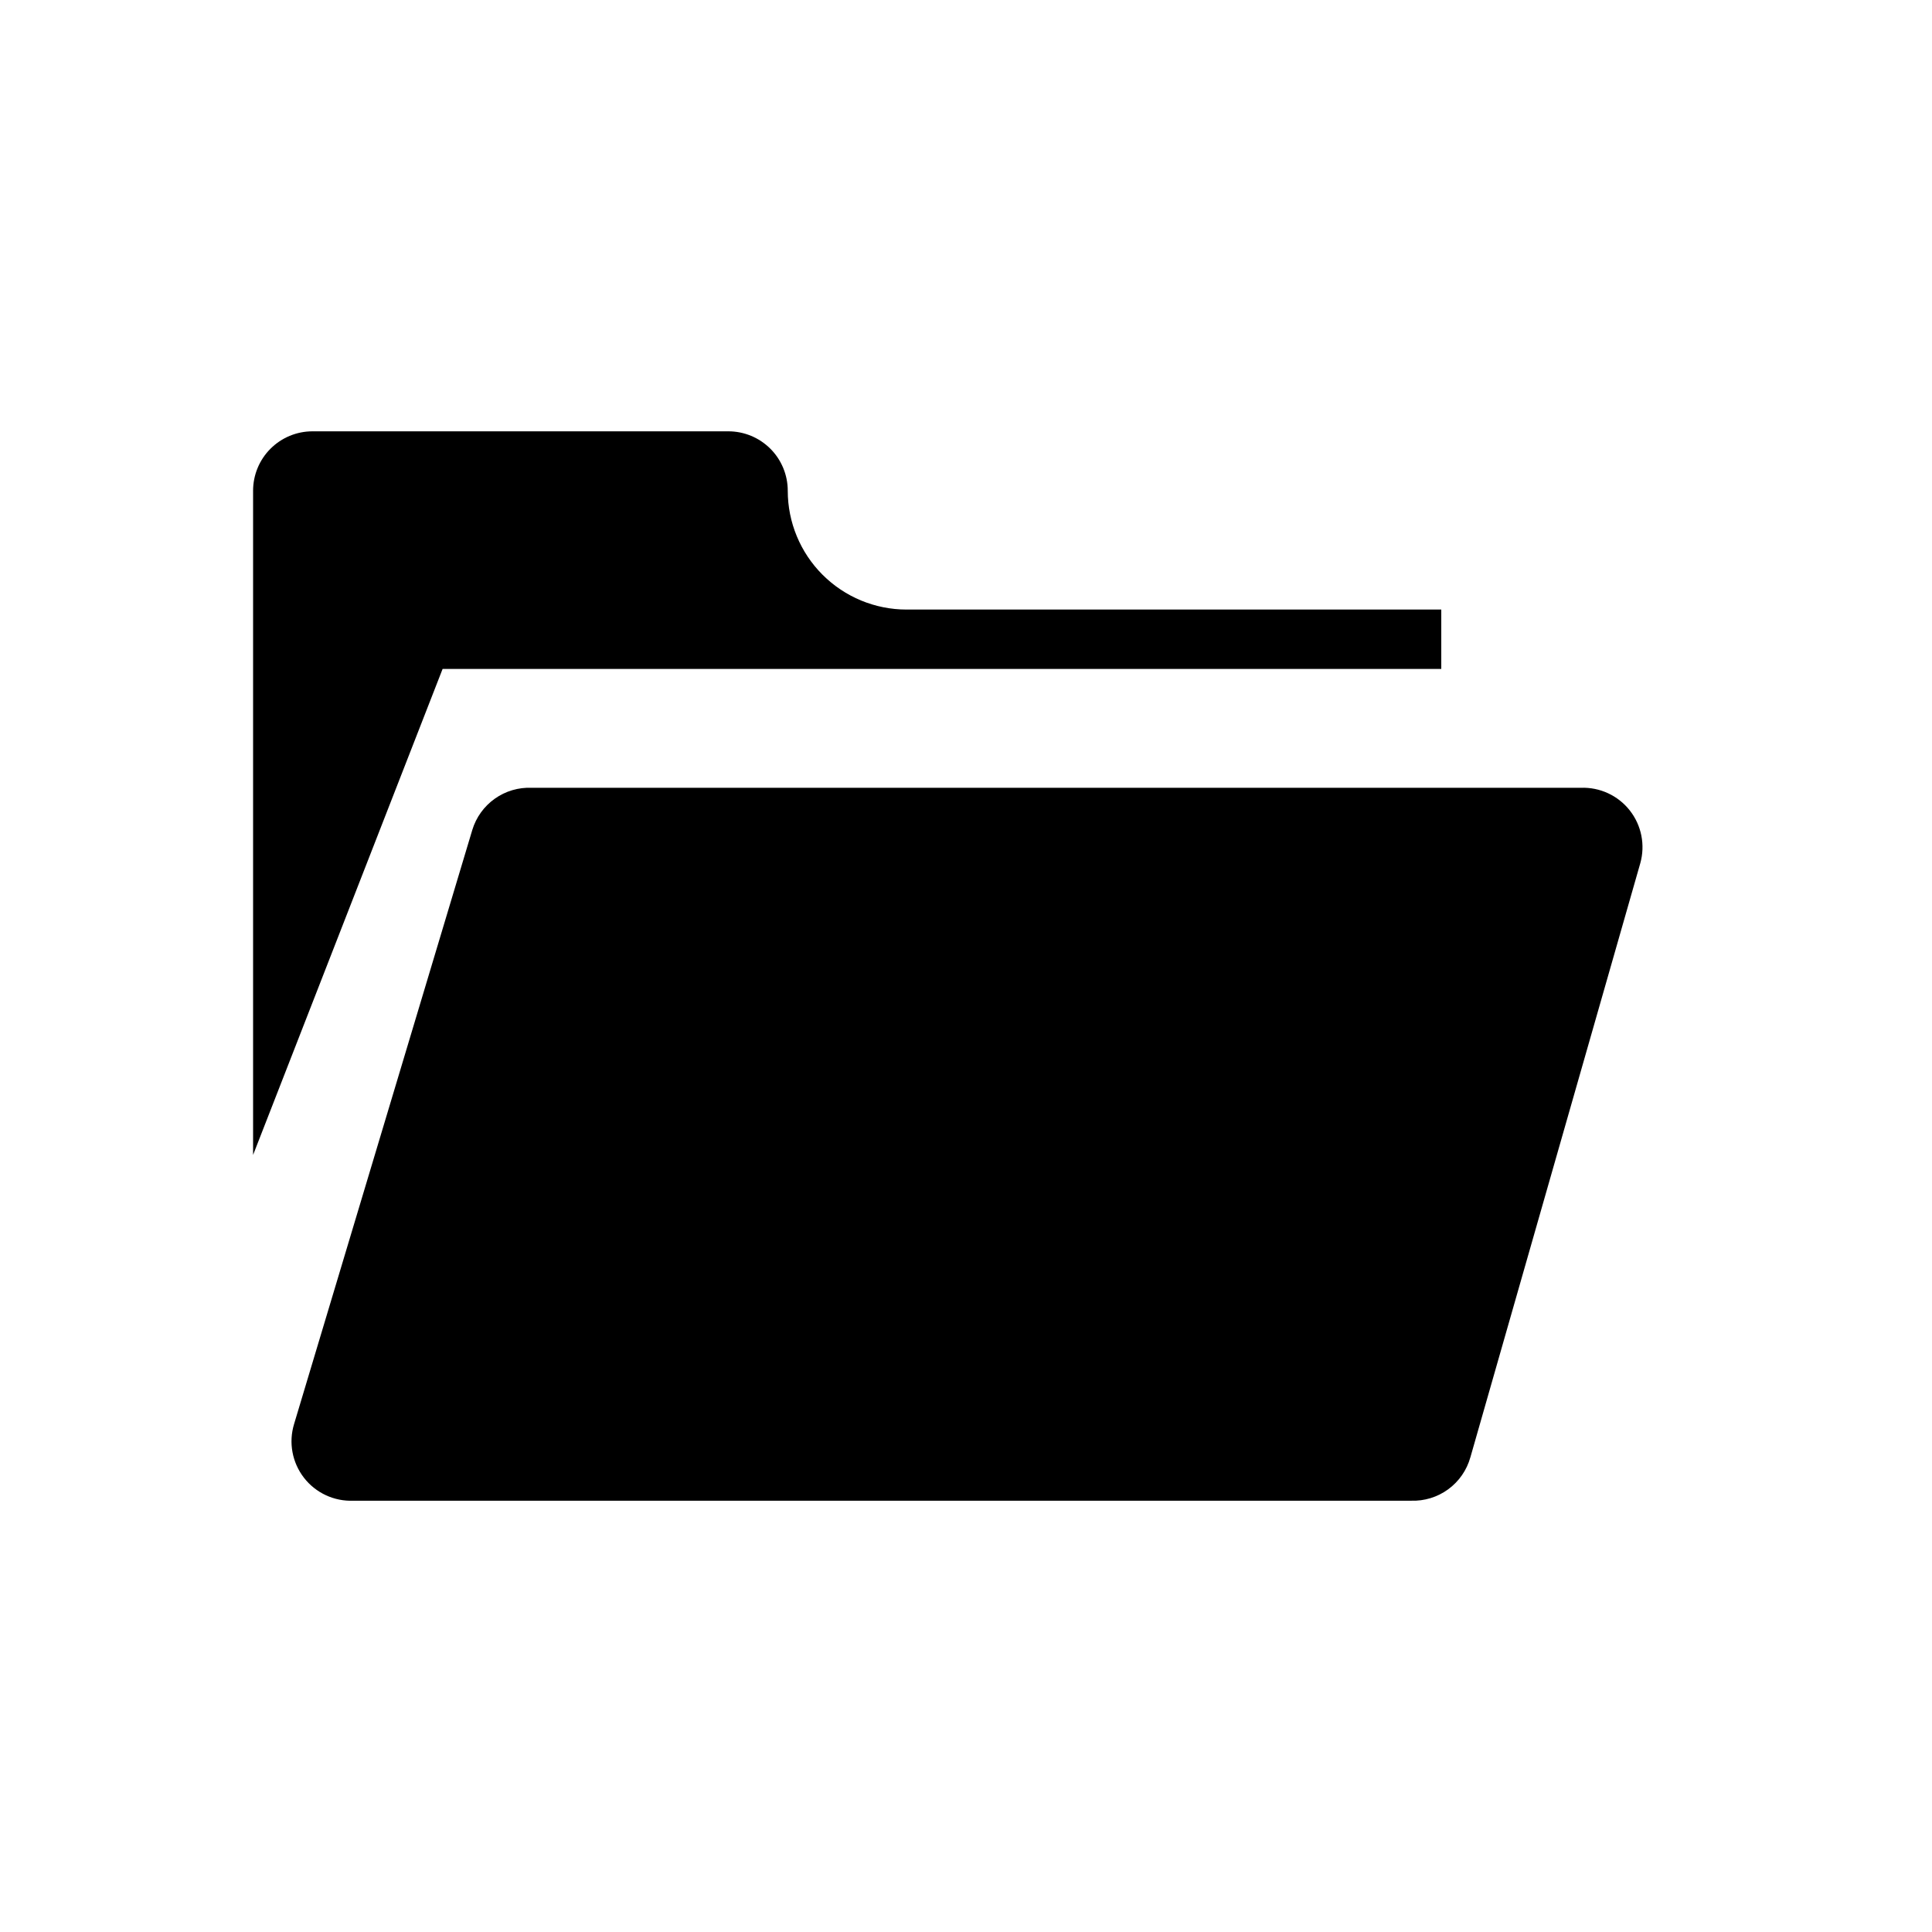
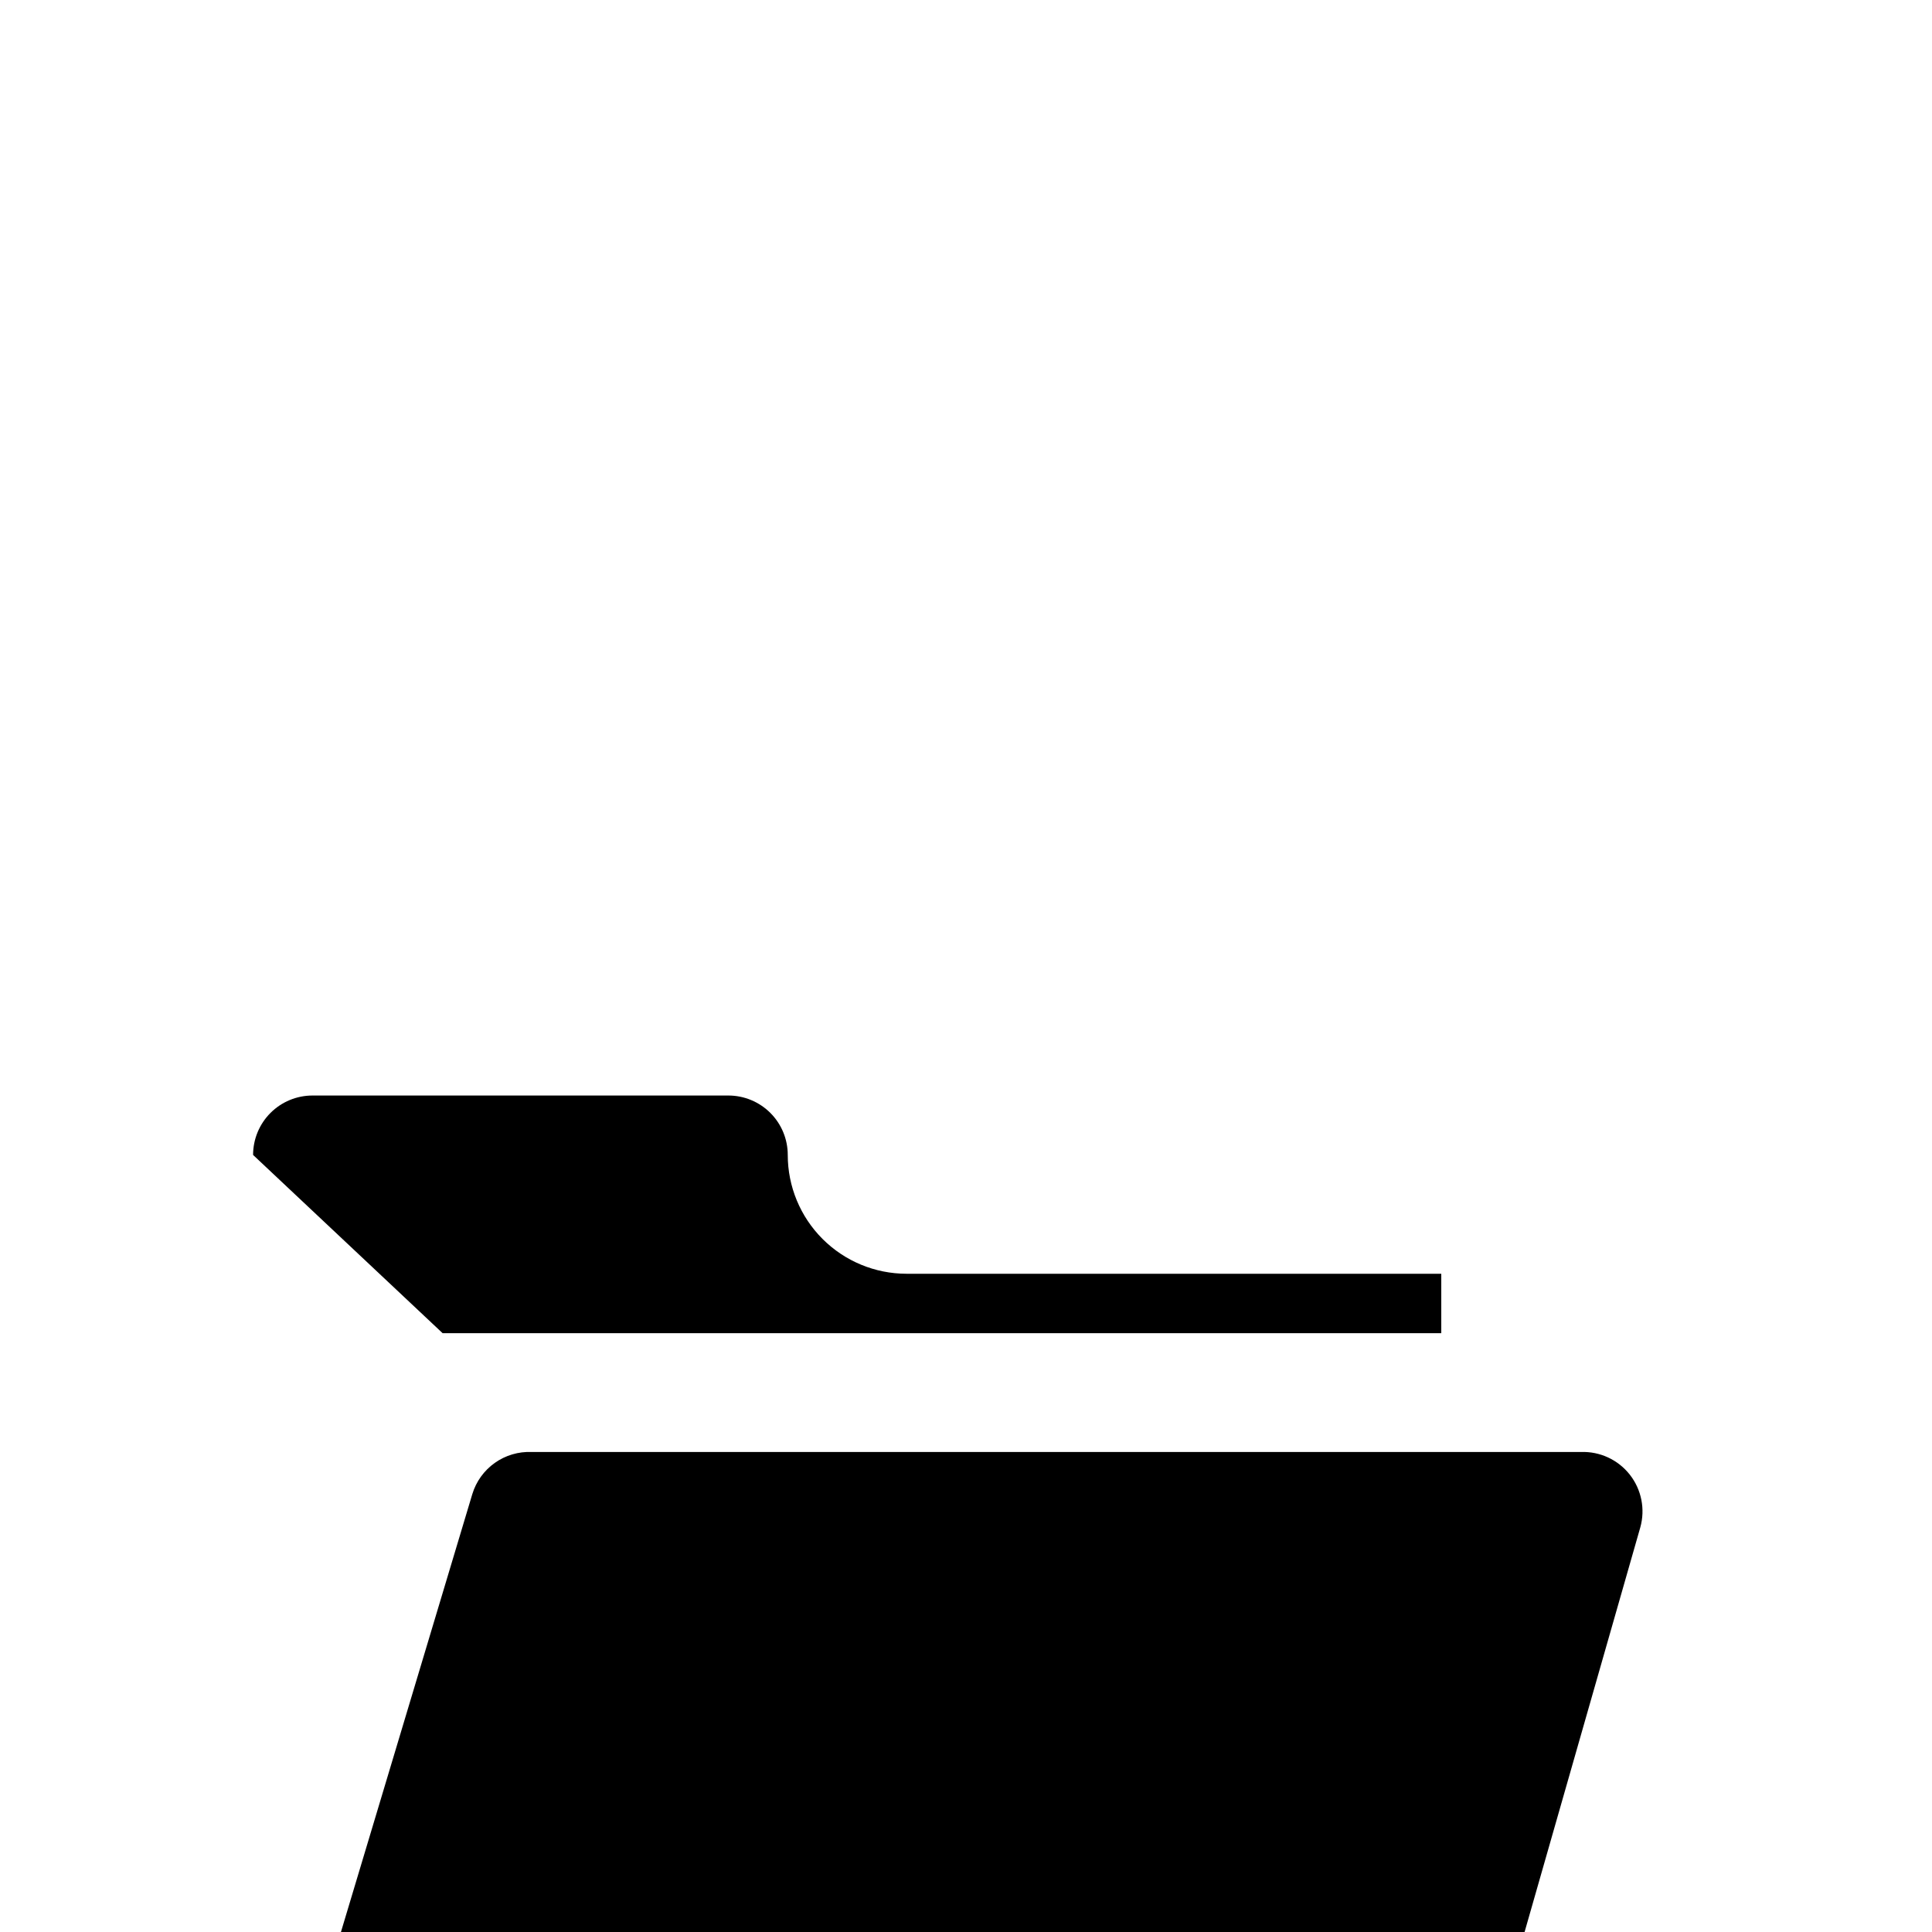
<svg xmlns="http://www.w3.org/2000/svg" fill="#000000" width="800px" height="800px" version="1.1" viewBox="144 144 512 512">
-   <path d="m211.07 450.07v-176.02c0-4.176 1.66-8.18 4.609-11.133 2.953-2.953 6.957-4.613 11.133-4.613h110.21c4.176 0 8.18 1.66 11.133 4.613 2.953 2.953 4.609 6.957 4.609 11.133 0 8.352 3.316 16.359 9.223 22.266 5.906 5.902 13.914 9.223 22.266 9.223h141.7v15.742h-264.66m256.63 220.42h-280.25c-5.102 0.219-9.992-2.047-13.121-6.082-3.129-4.039-4.106-9.344-2.621-14.227l47.23-157.44c1.012-3.348 3.109-6.262 5.957-8.285 2.852-2.027 6.297-3.043 9.789-2.894h278.04c5.027-0.188 9.844 2.039 12.957 5.992 3.113 3.957 4.148 9.16 2.789 14.004l-45.027 157.44h-0.004c-0.949 3.402-3.023 6.391-5.879 8.477-2.856 2.082-6.328 3.144-9.863 3.016z" />
+   <path d="m211.07 450.07c0-4.176 1.66-8.18 4.609-11.133 2.953-2.953 6.957-4.613 11.133-4.613h110.21c4.176 0 8.18 1.66 11.133 4.613 2.953 2.953 4.609 6.957 4.609 11.133 0 8.352 3.316 16.359 9.223 22.266 5.906 5.902 13.914 9.223 22.266 9.223h141.7v15.742h-264.66m256.63 220.42h-280.25c-5.102 0.219-9.992-2.047-13.121-6.082-3.129-4.039-4.106-9.344-2.621-14.227l47.23-157.44c1.012-3.348 3.109-6.262 5.957-8.285 2.852-2.027 6.297-3.043 9.789-2.894h278.04c5.027-0.188 9.844 2.039 12.957 5.992 3.113 3.957 4.148 9.16 2.789 14.004l-45.027 157.44h-0.004c-0.949 3.402-3.023 6.391-5.879 8.477-2.856 2.082-6.328 3.144-9.863 3.016z" />
</svg>